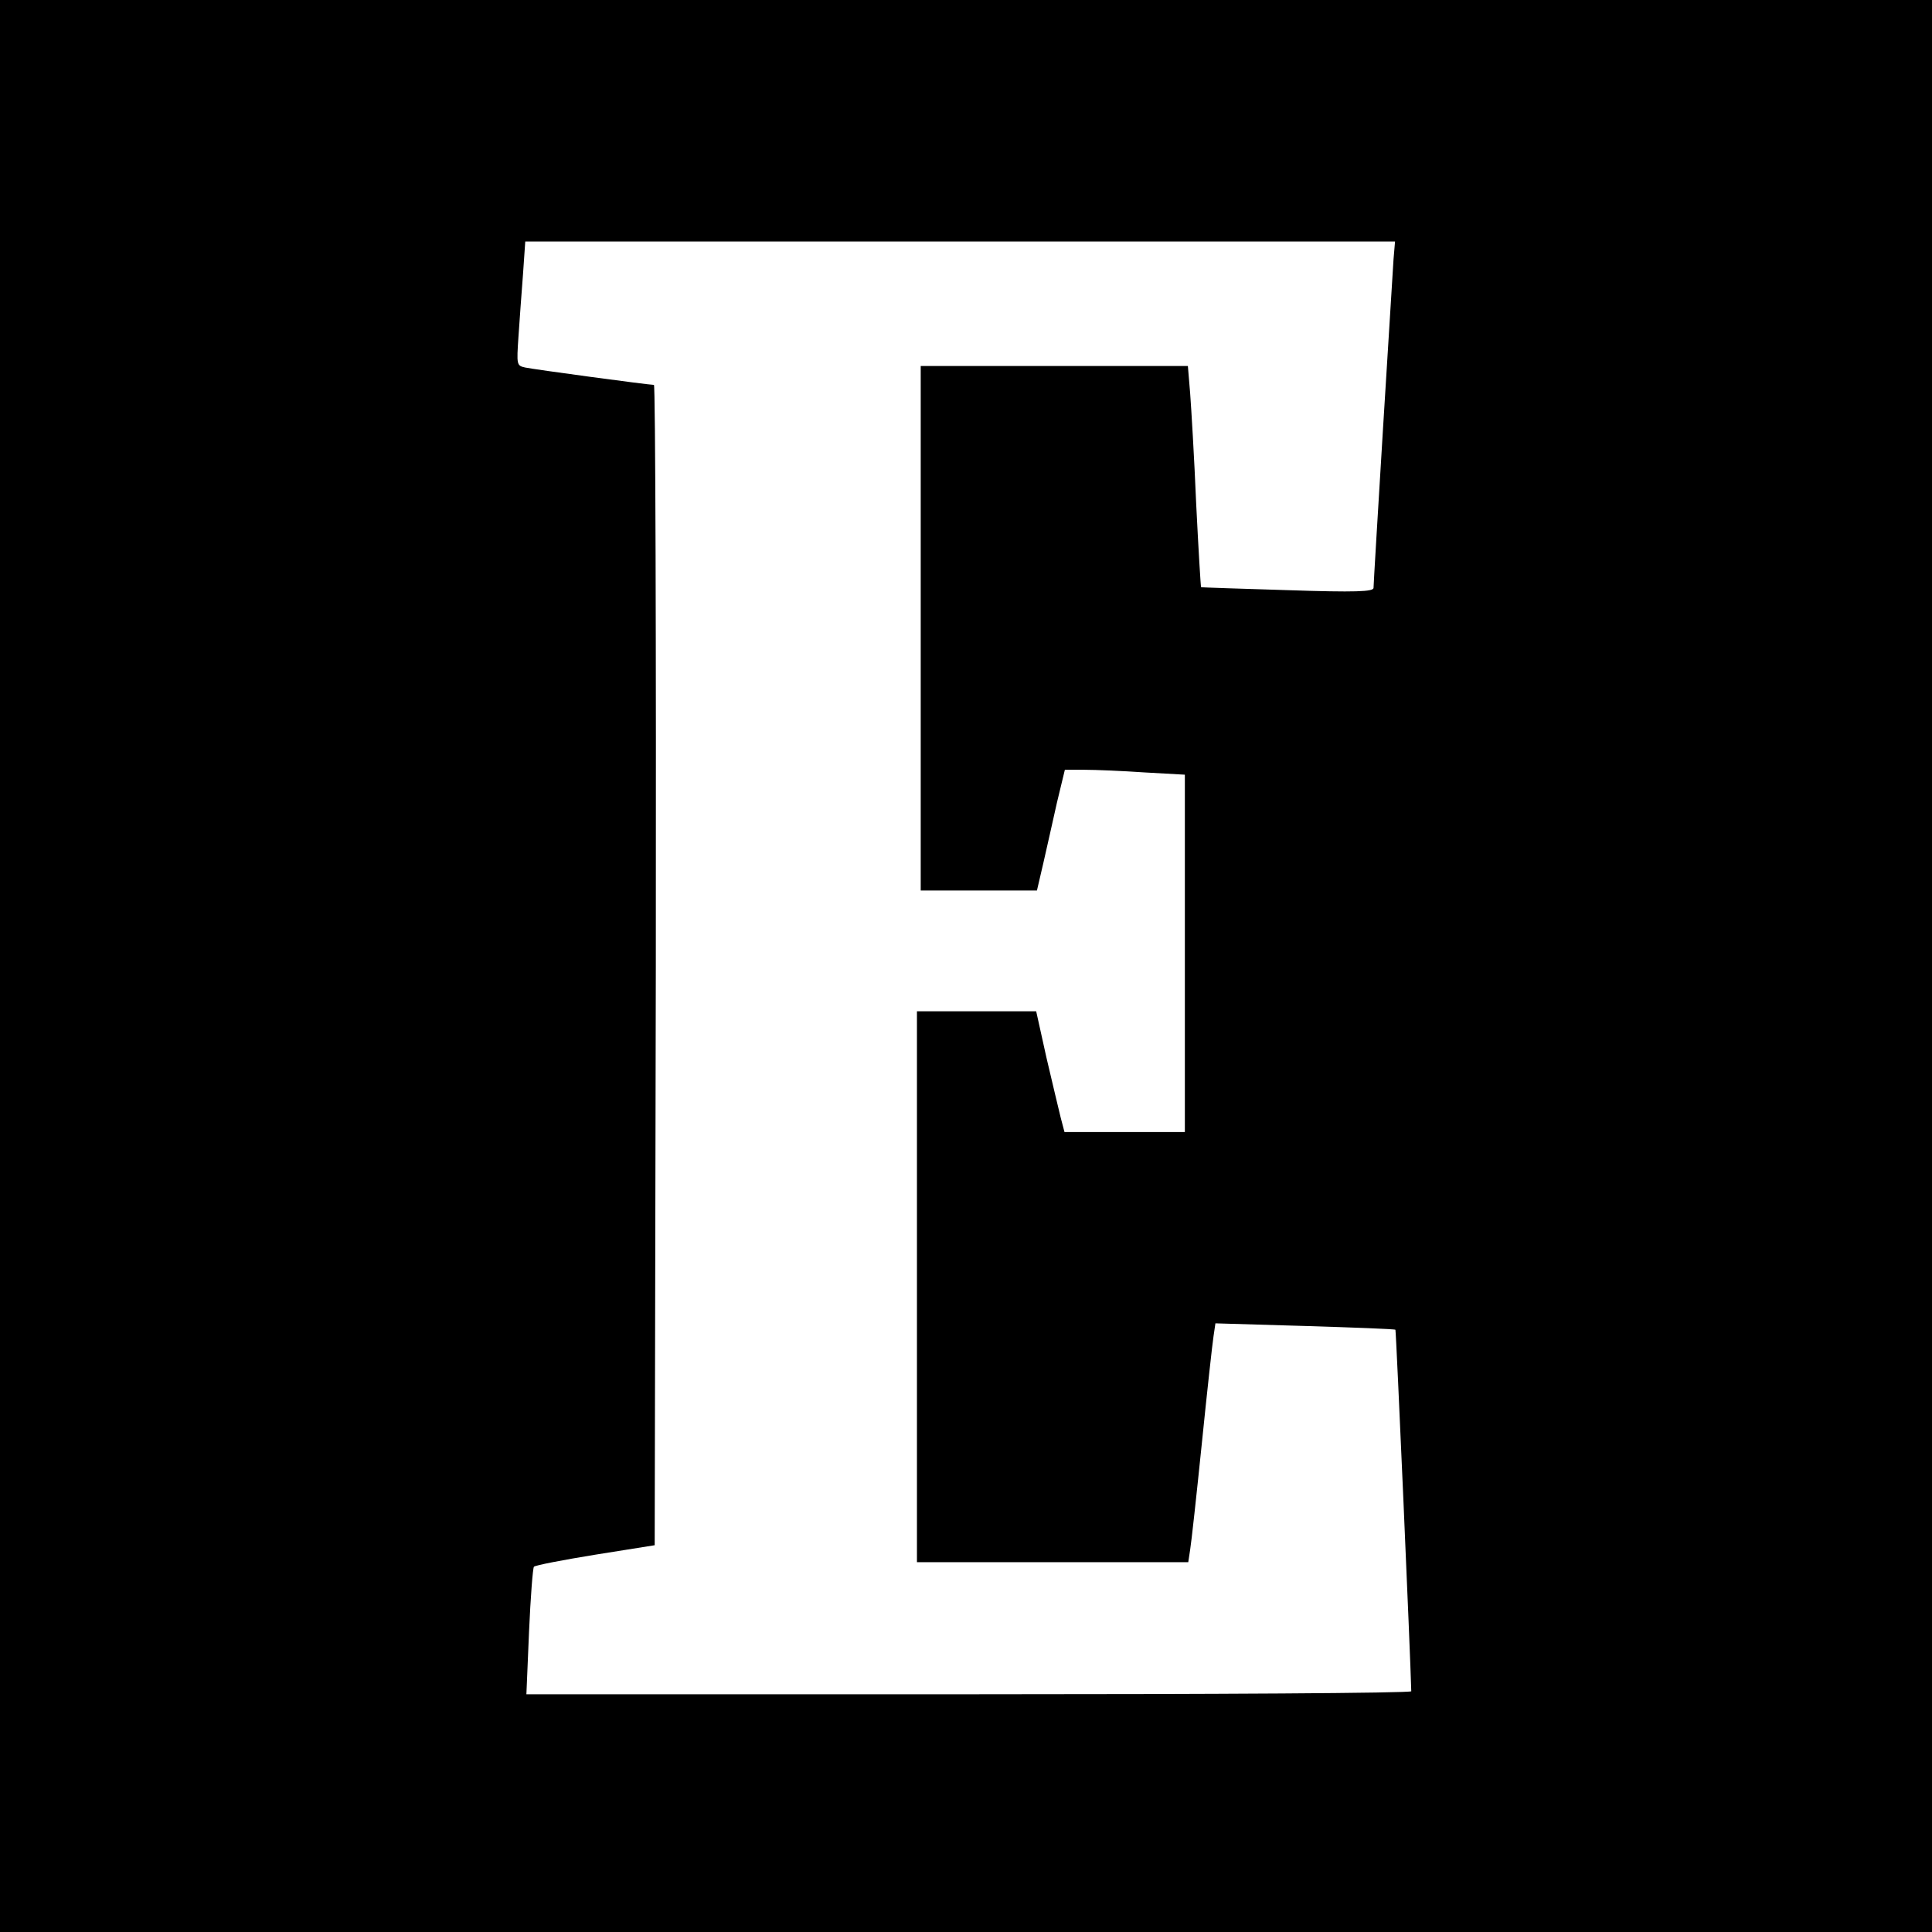
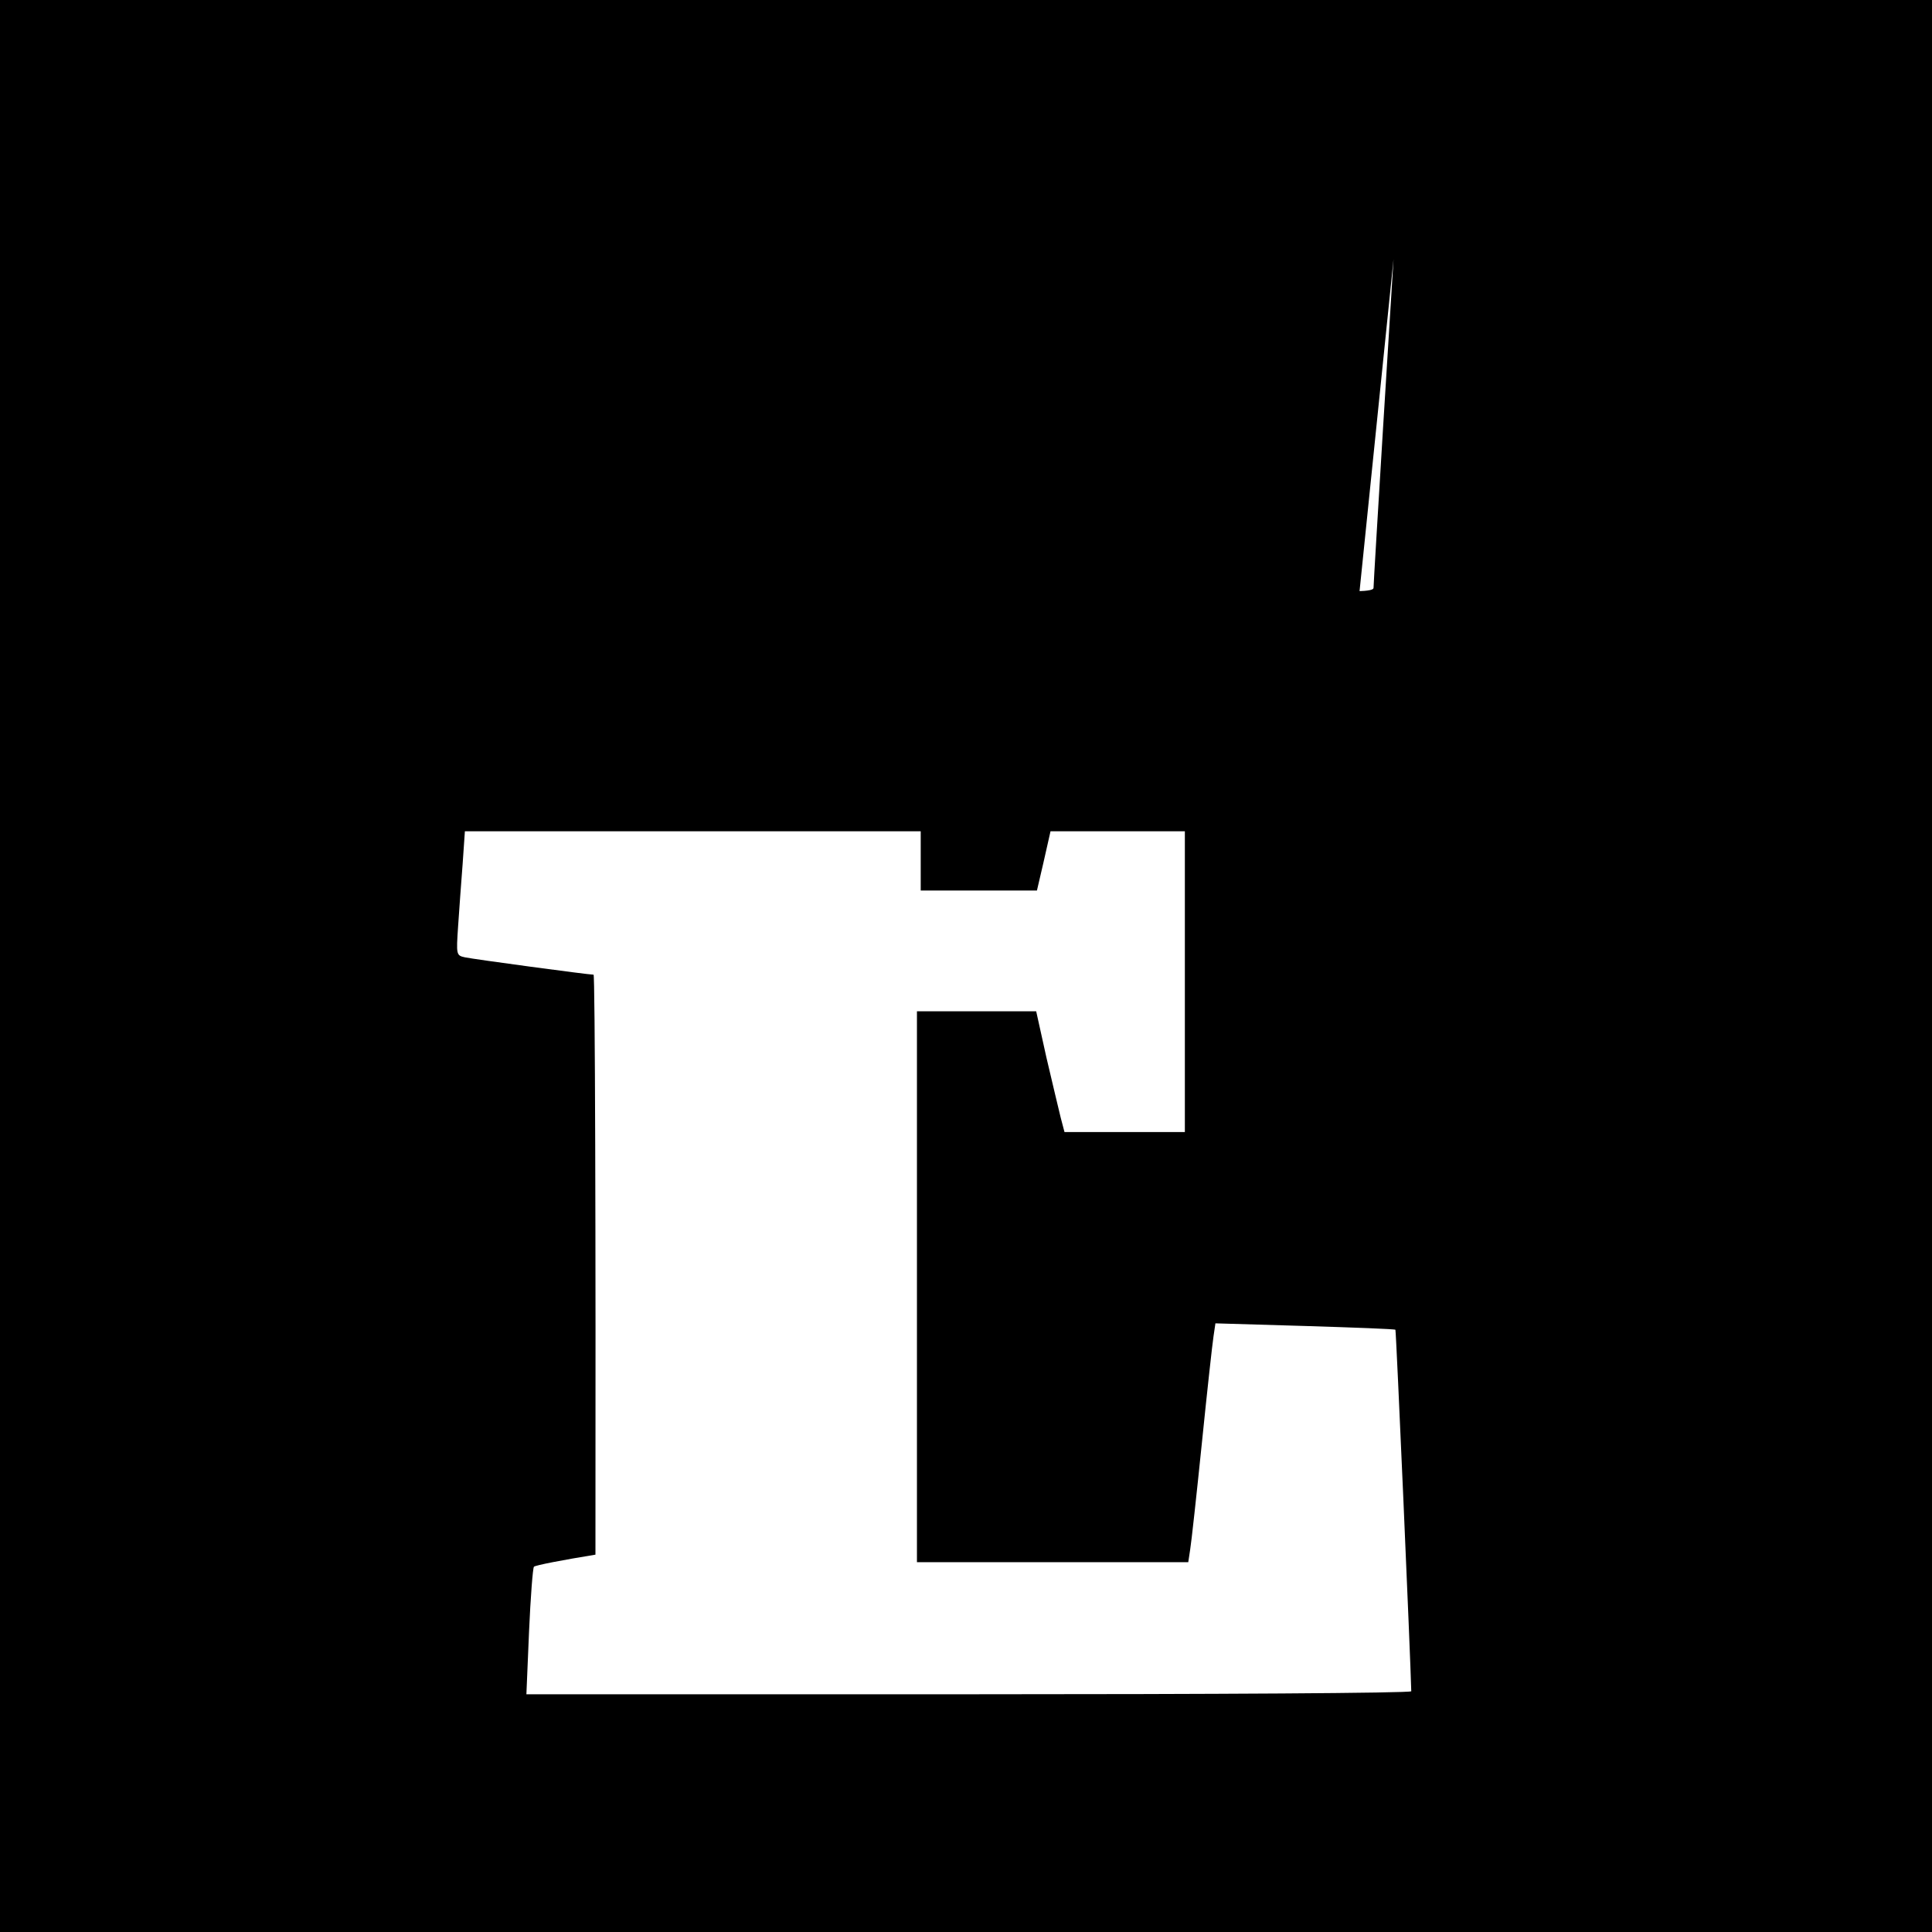
<svg xmlns="http://www.w3.org/2000/svg" version="1.0" width="512pt" height="512pt" viewBox="0 0 512 512" preserveAspectRatio="xMidYMid meet">
  <g transform="translate(0,512) scale(0.1,-0.1)" fill="#000000" stroke="none">
-     <path d="M0 2560 l0 -2560 2560 0 2560 0 0 2560 0 2560 -2560 0 -2560 0 0 -2560z m3693 1873 c-4 -58 -53 -854 -53 -871 0 -10 -47 -12 -227 -6 -126 4 -229 7 -230 8 -1 1 -7 100 -13 221 -5 121 -13 253 -16 293 l-6 72 -354 0 -354 0 0 -695 0 -695 154 0 154 0 17 73 c9 39 25 111 36 160 l21 87 52 0 c29 0 101 -3 159 -7 l107 -6 0 -474 0 -473 -160 0 -159 0 -10 38 c-5 20 -22 92 -38 160 l-27 122 -158 0 -158 0 0 -730 0 -730 360 0 359 0 5 33 c3 17 17 145 31 282 14 138 28 265 31 284 l5 34 237 -7 c130 -4 238 -8 240 -10 2 -3 40 -871 42 -958 0 -5 -528 -8 -1172 -8 l-1173 0 7 166 c4 91 10 169 13 172 4 4 77 18 163 32 l157 25 3 1538 c1 845 -1 1537 -5 1537 -14 0 -318 41 -341 46 -23 5 -23 7 -18 82 3 42 8 116 12 165 l6 87 1152 0 1153 0 -4 -47z" />
+     <path d="M0 2560 l0 -2560 2560 0 2560 0 0 2560 0 2560 -2560 0 -2560 0 0 -2560z m3693 1873 c-4 -58 -53 -854 -53 -871 0 -10 -47 -12 -227 -6 -126 4 -229 7 -230 8 -1 1 -7 100 -13 221 -5 121 -13 253 -16 293 l-6 72 -354 0 -354 0 0 -695 0 -695 154 0 154 0 17 73 c9 39 25 111 36 160 l21 87 52 0 c29 0 101 -3 159 -7 l107 -6 0 -474 0 -473 -160 0 -159 0 -10 38 c-5 20 -22 92 -38 160 l-27 122 -158 0 -158 0 0 -730 0 -730 360 0 359 0 5 33 c3 17 17 145 31 282 14 138 28 265 31 284 l5 34 237 -7 c130 -4 238 -8 240 -10 2 -3 40 -871 42 -958 0 -5 -528 -8 -1172 -8 l-1173 0 7 166 c4 91 10 169 13 172 4 4 77 18 163 32 c1 845 -1 1537 -5 1537 -14 0 -318 41 -341 46 -23 5 -23 7 -18 82 3 42 8 116 12 165 l6 87 1152 0 1153 0 -4 -47z" />
  </g>
</svg>